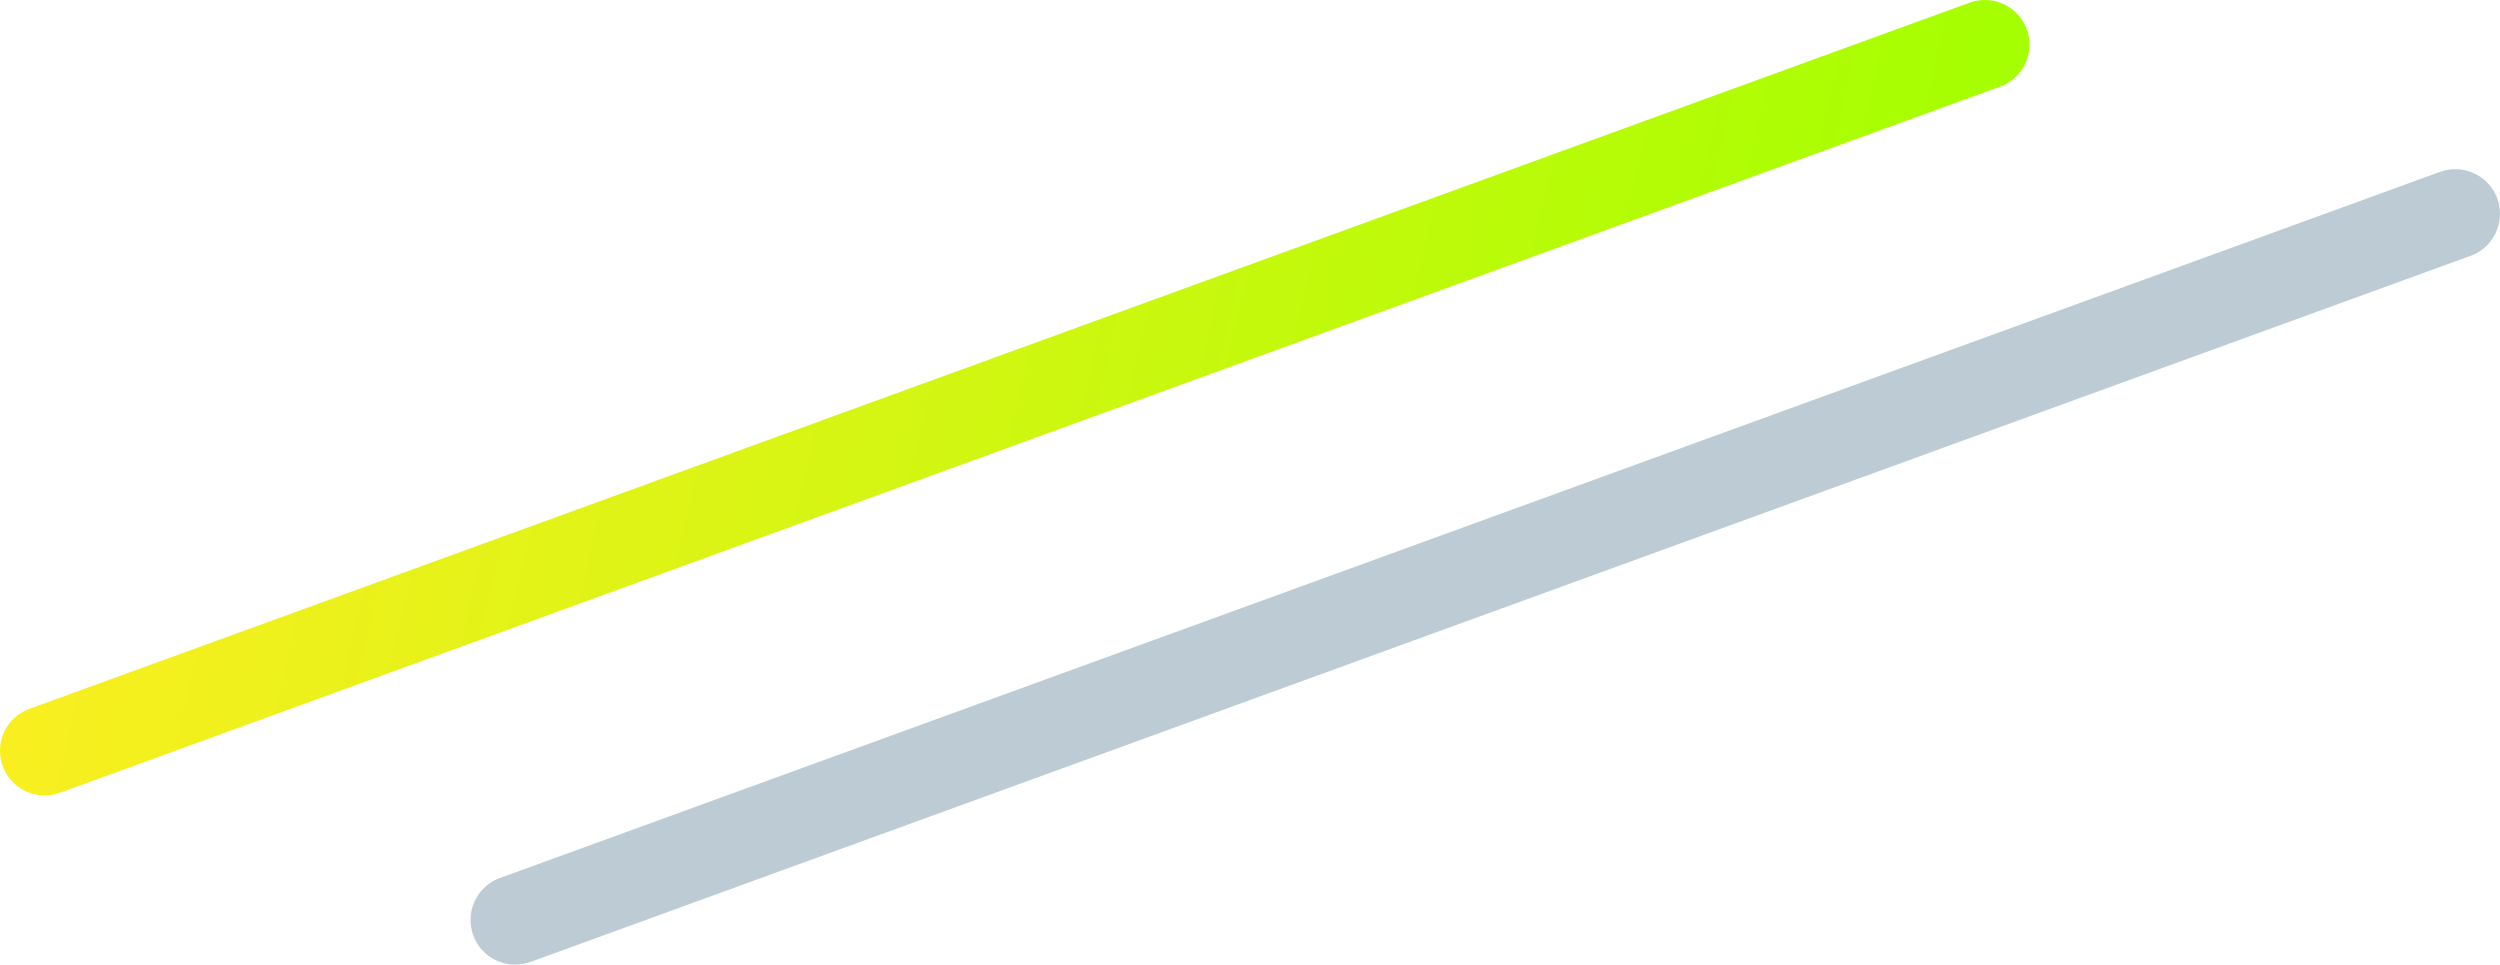
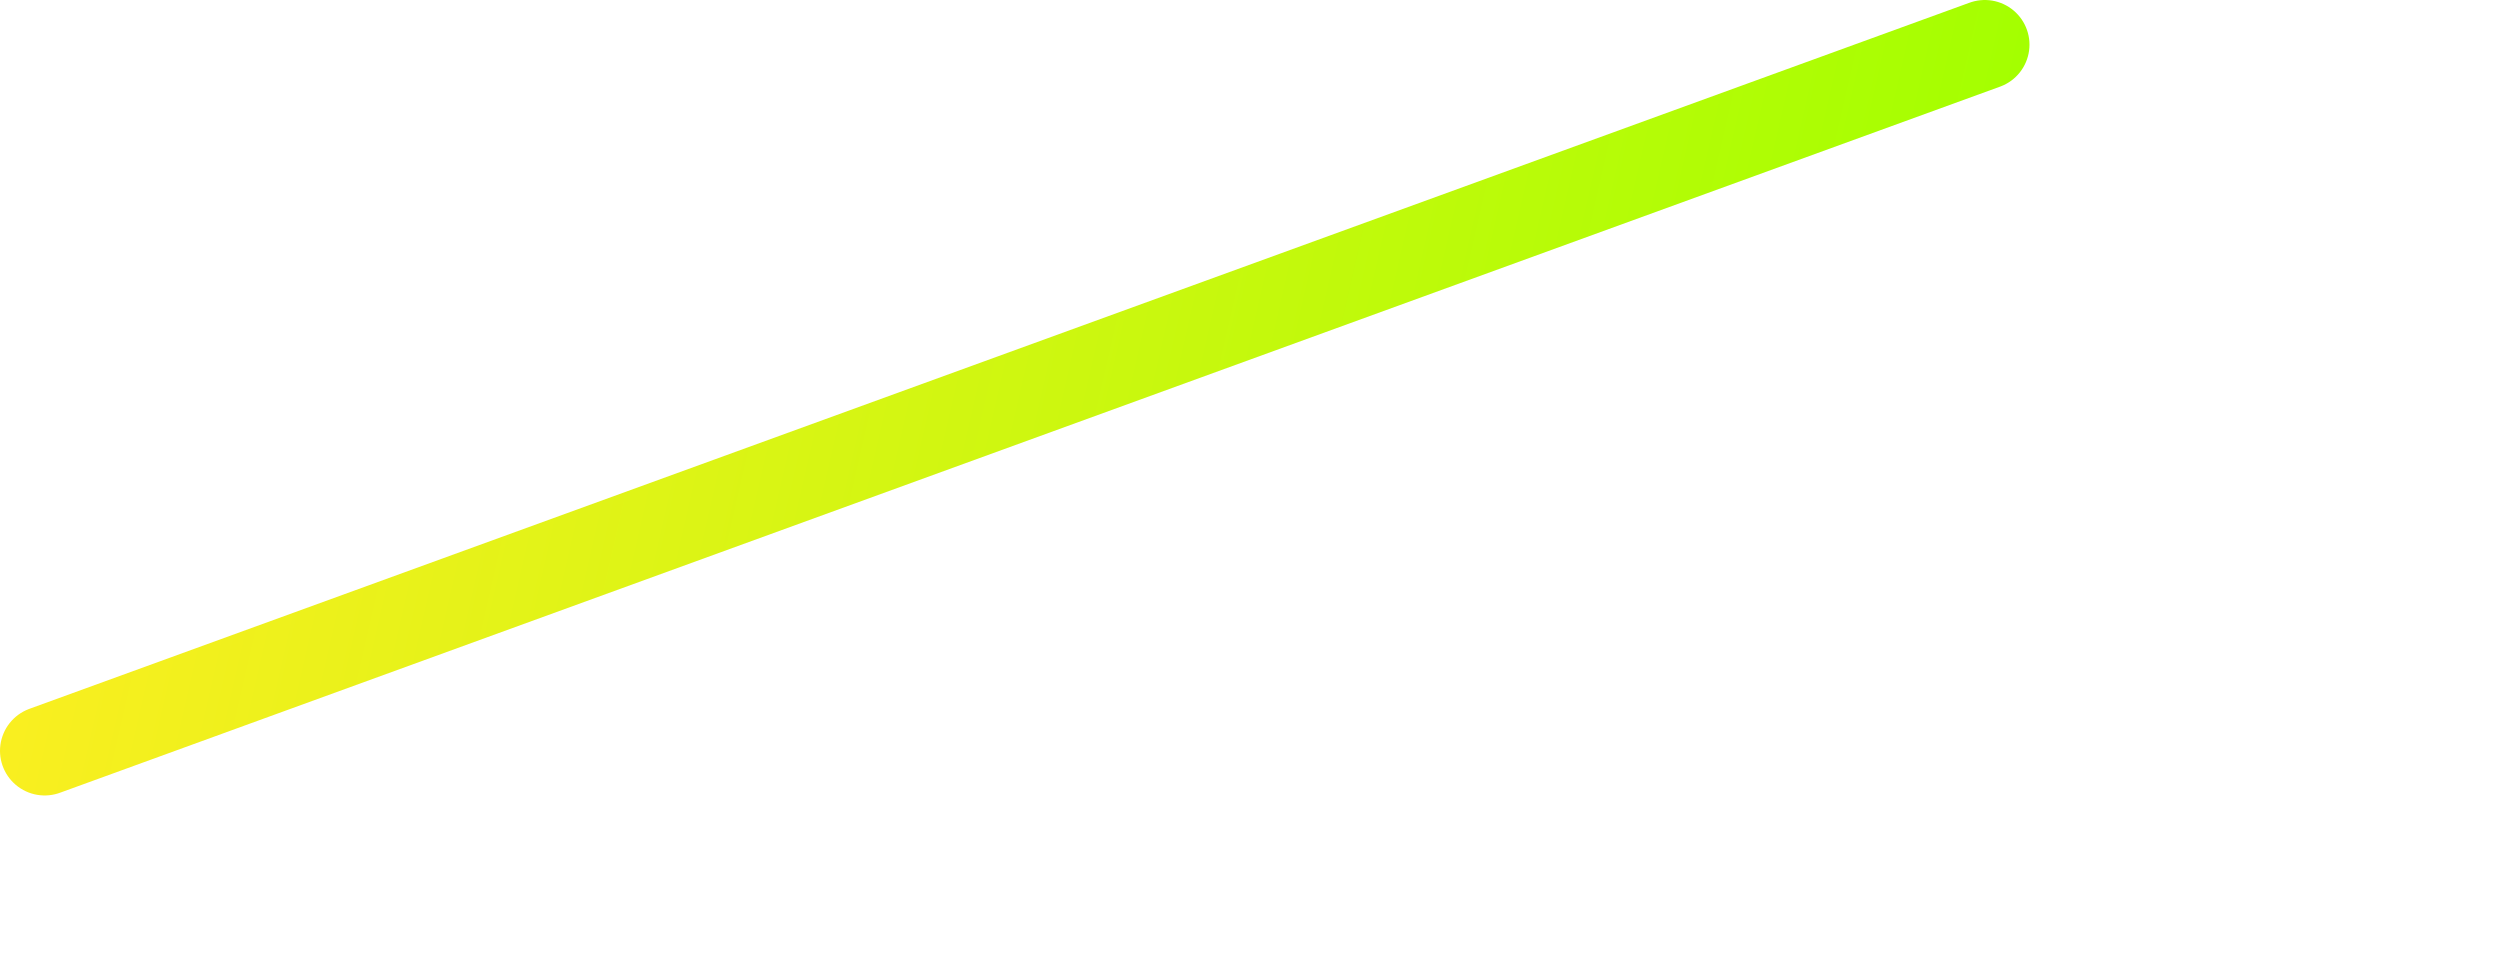
<svg xmlns="http://www.w3.org/2000/svg" id="_レイヤー_2" data-name="レイヤー_2" viewBox="0 0 279.9 108">
  <defs>
    <style>
      .cls-1 {
        stroke: #bdccd4;
      }

      .cls-1, .cls-2 {
        fill: none;
        stroke-linecap: round;
        stroke-miterlimit: 10;
        stroke-width: 10px;
      }

      .cls-2 {
        stroke: url(#ncegrd);
      }
    </style>
    <linearGradient id="ncegrd" x1="772.15" y1="-219.23" x2="904.42" y2="-219.23" gradientTransform="translate(-1354.17 492.88) rotate(-8.42) scale(1.7 1.04) skewX(-13.42)" gradientUnits="userSpaceOnUse">
      <stop offset="0" stop-color="#fcee21" />
      <stop offset="1" stop-color="#a4ff00" />
    </linearGradient>
  </defs>
  <g id="_レイヤー_1-2" data-name="レイヤー_1">
    <g>
      <line class="cls-2" x1="5" y1="84.06" x2="222.22" y2="5" />
-       <line class="cls-1" x1="57.68" y1="103" x2="274.9" y2="23.94" />
    </g>
  </g>
</svg>